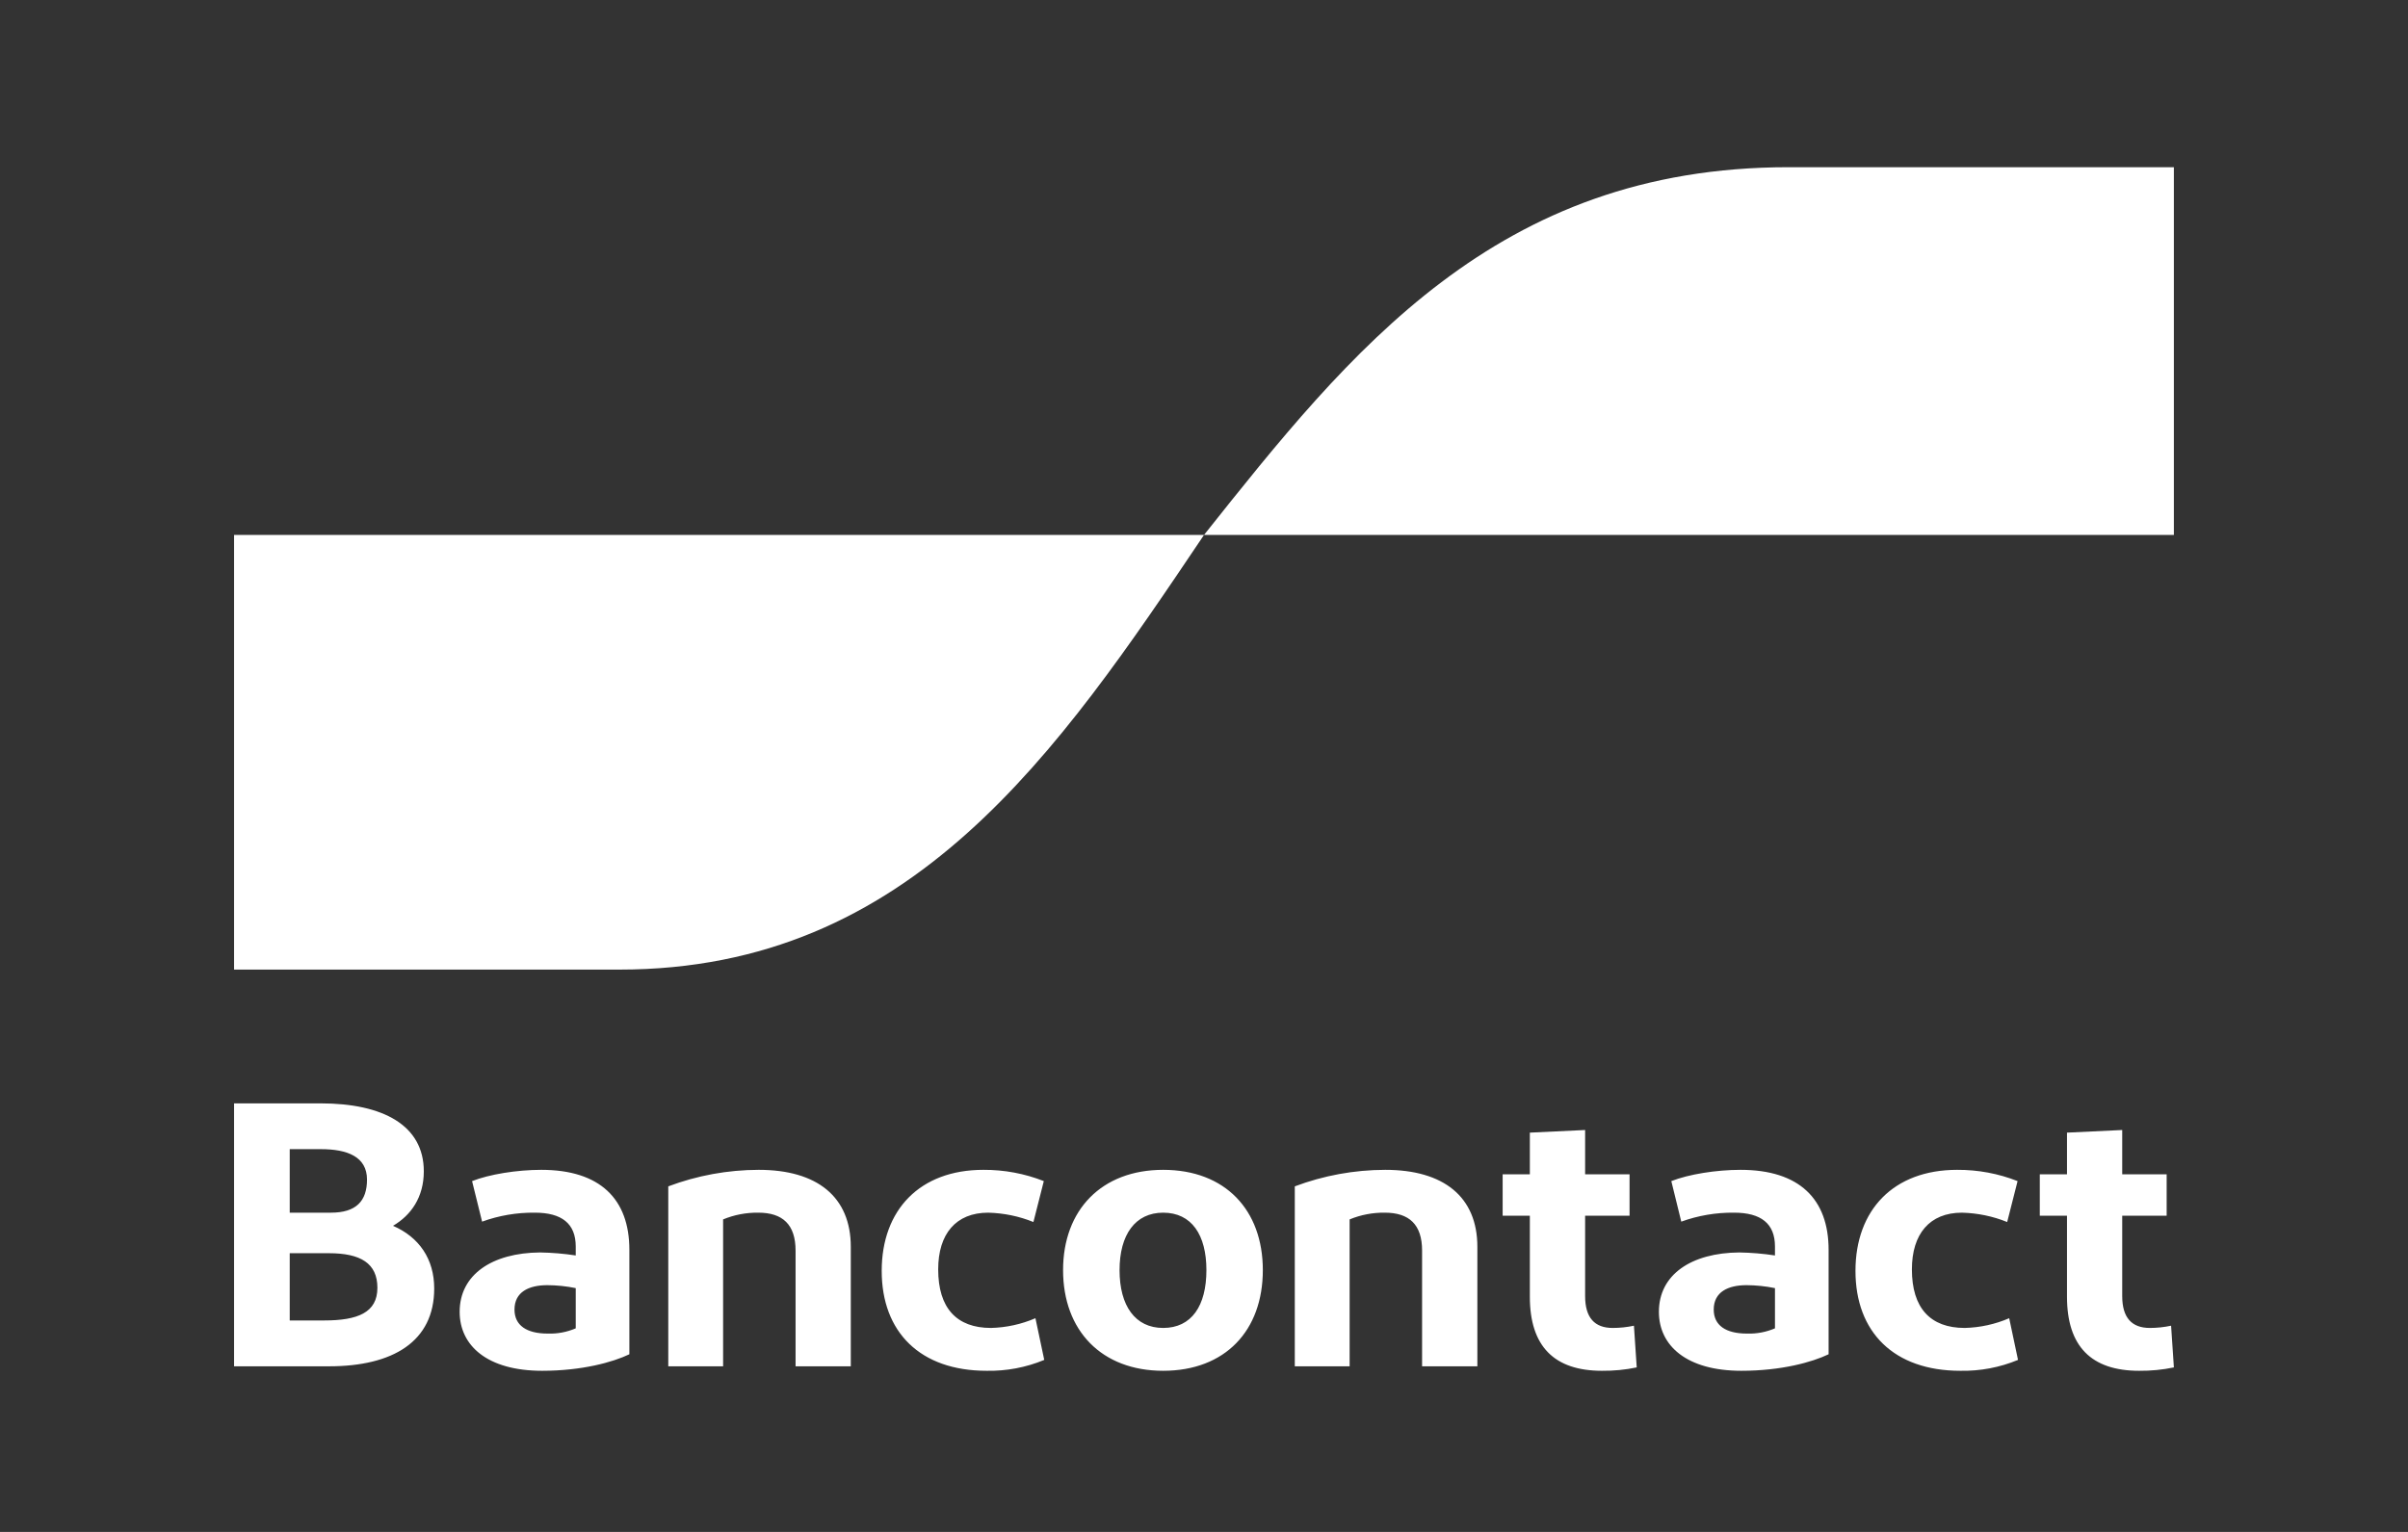
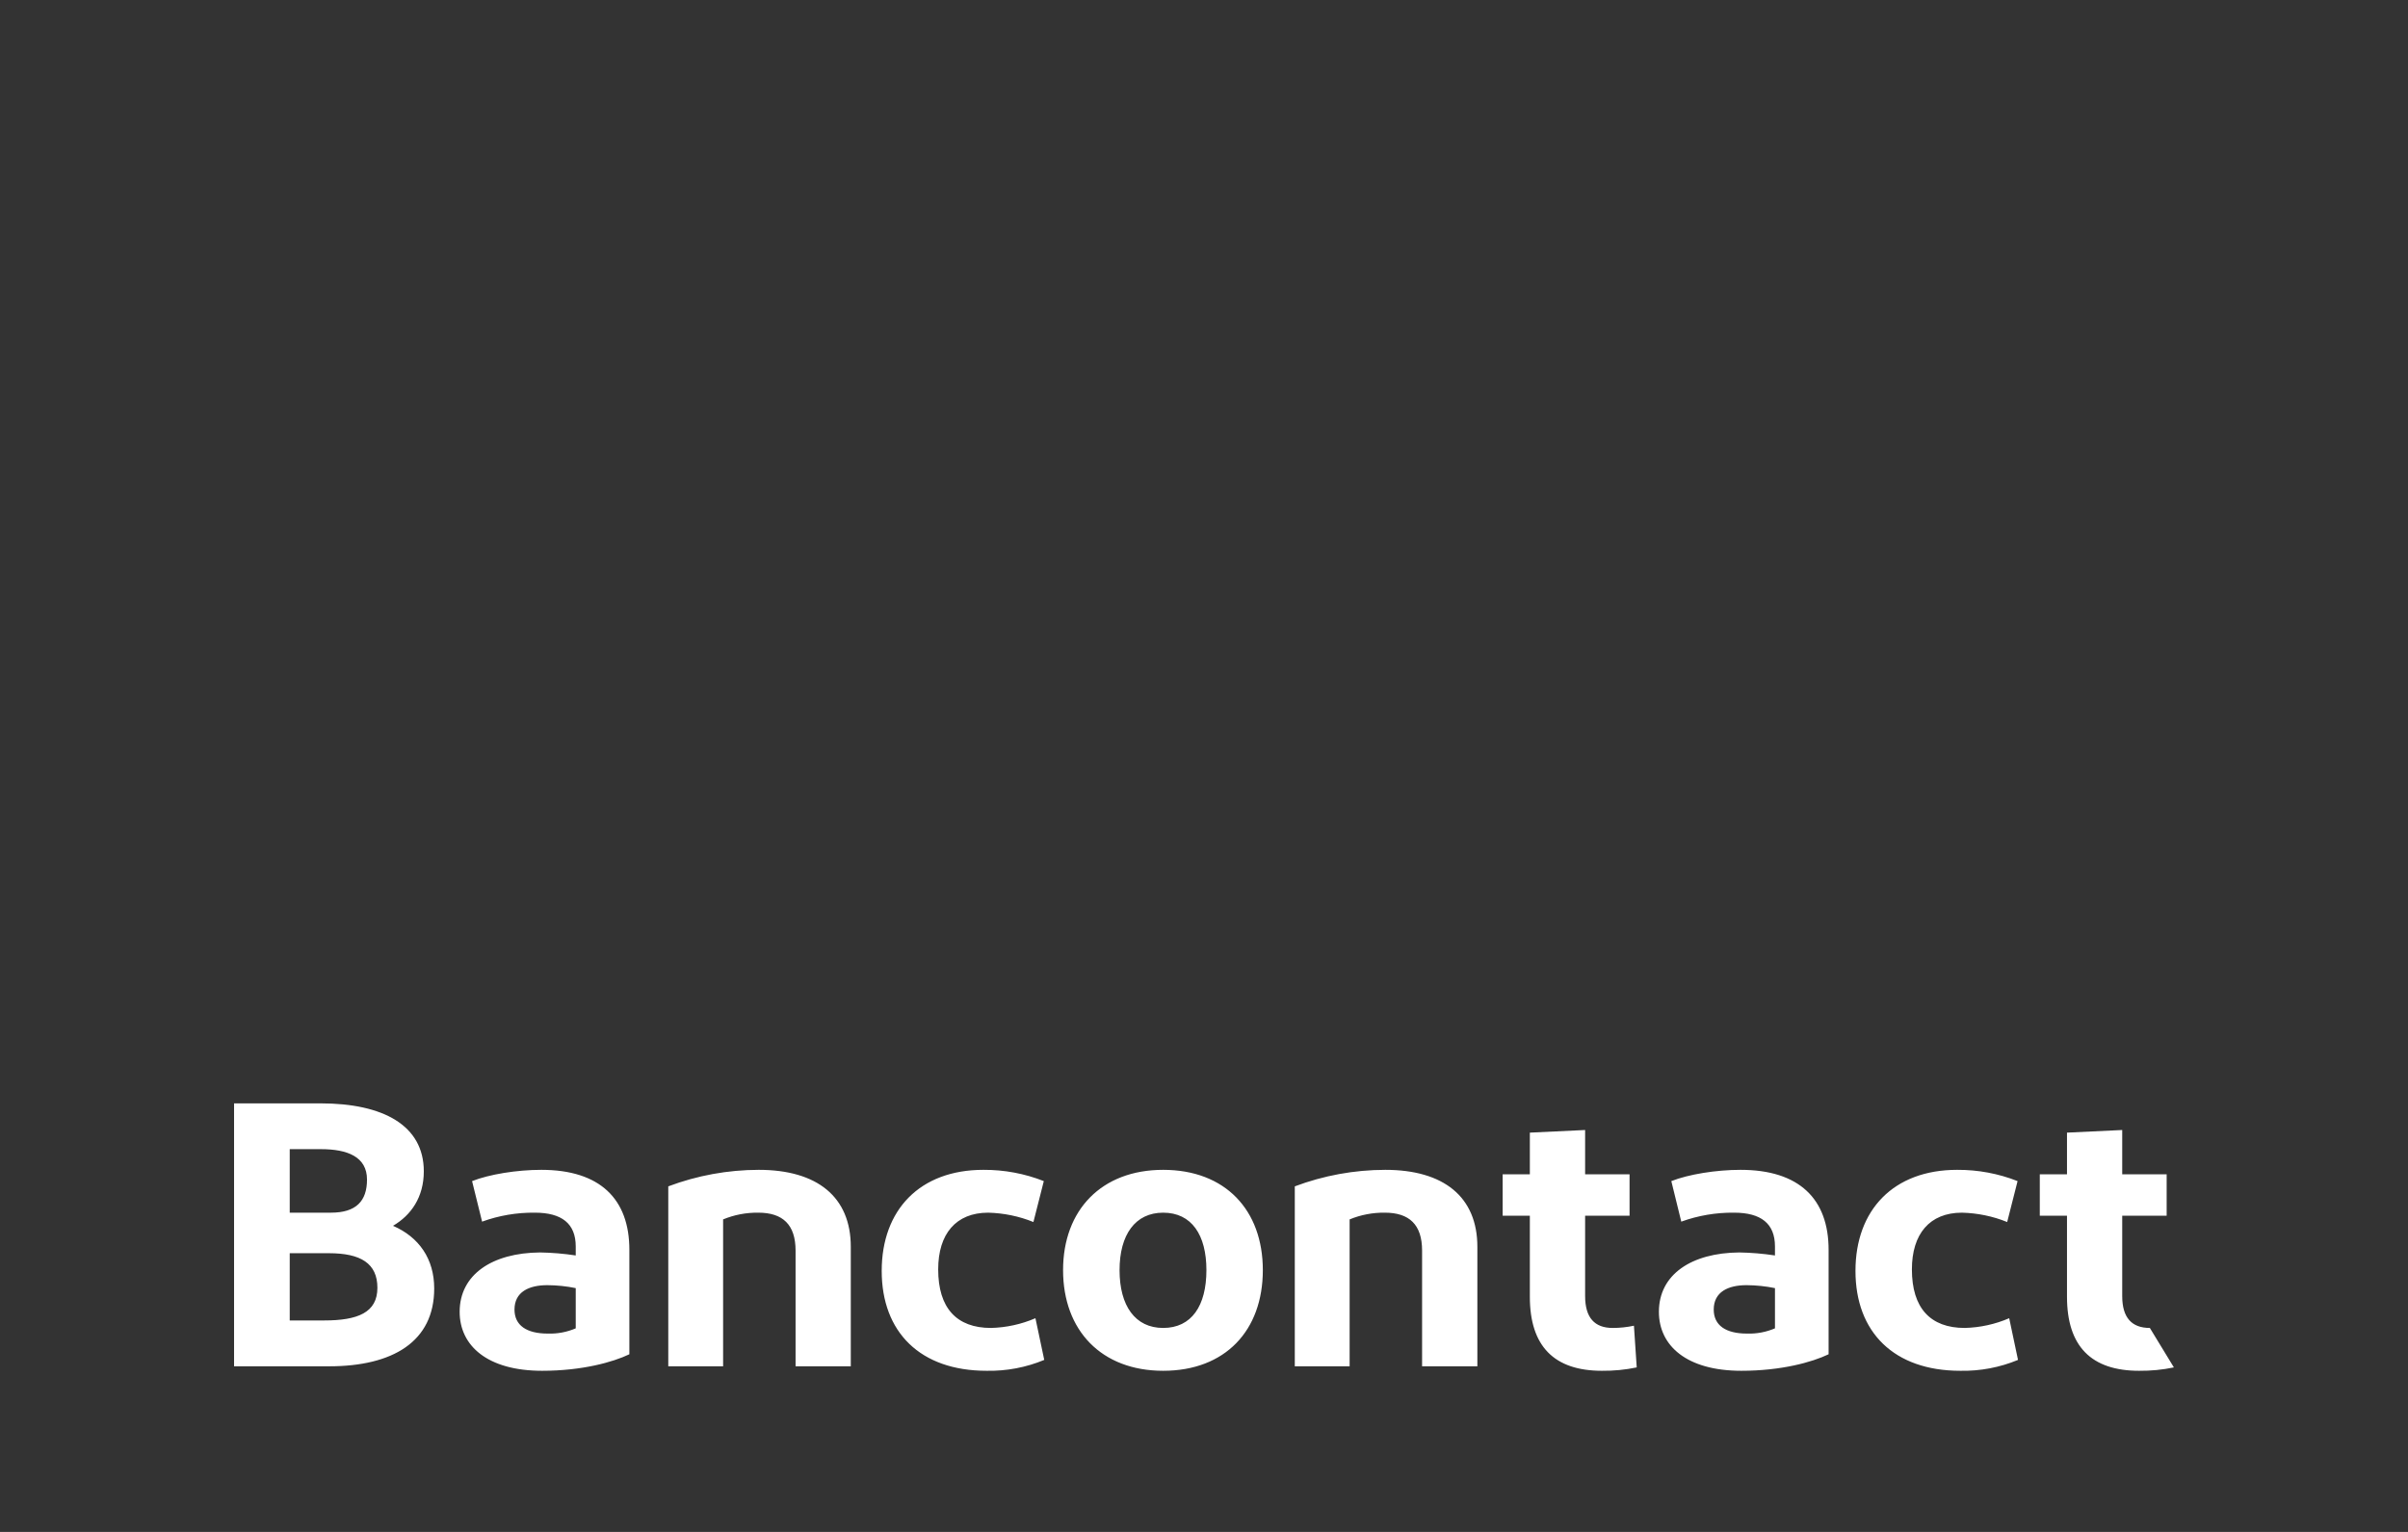
<svg xmlns="http://www.w3.org/2000/svg" width="44" height="28" viewBox="0 0 44 28" fill="none">
  <rect x="0" y="0" width="44" height="28" fill="#333333" stroke="none" />
-   <path d="M4.277 24.973V20.167H5.857C7.005 20.167 7.744 20.572 7.744 21.409C7.744 21.883 7.51 22.213 7.181 22.405C7.656 22.611 7.934 23.009 7.934 23.551C7.934 24.52 7.181 24.973 6.011 24.973L4.277 24.973ZM5.294 22.165H6.047C6.508 22.165 6.706 21.952 6.706 21.56C6.706 21.142 6.347 21.004 5.864 21.004H5.294V22.165ZM5.294 24.135H5.923C6.537 24.135 6.896 23.991 6.896 23.538C6.896 23.091 6.589 22.906 6.011 22.906H5.294V24.135ZM9.906 25.055C8.904 25.055 8.399 24.595 8.399 23.977C8.399 23.297 8.992 22.899 9.869 22.892C10.088 22.896 10.305 22.914 10.52 22.947V22.782C10.52 22.364 10.264 22.165 9.774 22.165C9.444 22.161 9.116 22.217 8.809 22.329L8.626 21.588C8.94 21.464 9.445 21.382 9.891 21.382C10.966 21.382 11.5 21.917 11.5 22.844V24.753C11.2 24.897 10.637 25.055 9.906 25.055ZM10.52 24.279V23.544C10.35 23.509 10.176 23.491 10.001 23.49C9.665 23.49 9.401 23.613 9.401 23.936C9.401 24.224 9.621 24.375 10.008 24.375C10.185 24.381 10.36 24.348 10.52 24.279ZM12.211 24.973V21.684C12.737 21.486 13.298 21.383 13.864 21.382C14.932 21.382 15.546 21.876 15.546 22.789V24.973H14.537V22.858C14.537 22.384 14.303 22.165 13.857 22.165C13.635 22.162 13.416 22.204 13.213 22.288V24.973L12.211 24.973ZM19.073 21.588L18.883 22.336C18.622 22.23 18.341 22.172 18.057 22.165C17.465 22.165 17.143 22.556 17.143 23.201C17.143 23.908 17.479 24.272 18.108 24.272C18.389 24.265 18.665 24.204 18.92 24.094L19.081 24.856C18.75 24.994 18.39 25.062 18.028 25.055C16.814 25.055 16.111 24.348 16.111 23.229C16.111 22.116 16.806 21.382 17.969 21.382C18.348 21.38 18.724 21.45 19.073 21.588ZM21.254 25.055C20.128 25.055 19.425 24.32 19.425 23.215C19.425 22.116 20.128 21.382 21.254 21.382C22.388 21.382 23.075 22.116 23.075 23.215C23.075 24.32 22.388 25.055 21.254 25.055ZM21.254 24.272C21.773 24.272 22.044 23.867 22.044 23.215C22.044 22.57 21.773 22.165 21.254 22.165C20.742 22.165 20.457 22.57 20.457 23.215C20.457 23.867 20.742 24.272 21.254 24.272ZM23.659 24.973V21.684C24.185 21.486 24.746 21.383 25.312 21.382C26.38 21.382 26.995 21.876 26.995 22.789V24.973H25.985V22.858C25.985 22.384 25.751 22.165 25.305 22.165C25.084 22.162 24.864 22.204 24.661 22.288V24.973L23.659 24.973ZM29.271 25.055C28.401 25.055 27.954 24.609 27.954 23.702V22.22H27.457V21.464H27.954V20.702L28.964 20.654V21.464H29.776V22.22H28.964V23.689C28.964 24.087 29.139 24.272 29.468 24.272C29.599 24.272 29.729 24.258 29.856 24.231L29.907 24.993C29.698 25.037 29.485 25.057 29.271 25.055ZM31.819 25.055C30.817 25.055 30.312 24.595 30.312 23.977C30.312 23.297 30.904 22.899 31.782 22.892C32 22.896 32.218 22.914 32.433 22.947V22.782C32.433 22.364 32.177 22.165 31.687 22.165C31.357 22.161 31.029 22.217 30.721 22.329L30.539 21.588C30.853 21.464 31.358 21.382 31.804 21.382C32.879 21.382 33.413 21.917 33.413 22.844V24.753C33.113 24.897 32.55 25.055 31.819 25.055ZM32.433 24.279V23.544C32.262 23.509 32.088 23.491 31.914 23.49C31.577 23.49 31.314 23.613 31.314 23.936C31.314 24.224 31.533 24.375 31.921 24.375C32.097 24.381 32.272 24.348 32.433 24.279ZM36.866 21.588L36.676 22.336C36.415 22.23 36.134 22.172 35.85 22.165C35.257 22.165 34.935 22.556 34.935 23.201C34.935 23.908 35.272 24.272 35.901 24.272C36.182 24.265 36.458 24.204 36.713 24.094L36.874 24.856C36.542 24.994 36.183 25.062 35.82 25.055C34.606 25.055 33.904 24.348 33.904 23.229C33.904 22.116 34.599 21.382 35.762 21.382C36.141 21.38 36.517 21.45 36.866 21.588ZM39.086 25.055C38.215 25.055 37.769 24.609 37.769 23.702V22.22H37.272V21.464H37.769V20.702L38.778 20.654V21.464H39.59V22.22H38.778V23.689C38.778 24.087 38.954 24.272 39.283 24.272C39.413 24.272 39.543 24.258 39.671 24.231L39.722 24.993C39.513 25.037 39.299 25.057 39.086 25.055Z" fill="white" />
-   <path d="M11.318 17.722C16.659 17.722 19.329 13.75 22 9.778H4.277V17.722H11.318Z" fill="url(#paint0_linear_28_13320)" />
-   <path d="M32.682 3.056C27.341 3.056 24.671 6.417 22 9.778H39.722V3.056H32.682Z" fill="url(#paint1_linear_28_13320)" />
+   <path d="M4.277 24.973V20.167H5.857C7.005 20.167 7.744 20.572 7.744 21.409C7.744 21.883 7.51 22.213 7.181 22.405C7.656 22.611 7.934 23.009 7.934 23.551C7.934 24.52 7.181 24.973 6.011 24.973L4.277 24.973ZM5.294 22.165H6.047C6.508 22.165 6.706 21.952 6.706 21.56C6.706 21.142 6.347 21.004 5.864 21.004H5.294V22.165ZM5.294 24.135H5.923C6.537 24.135 6.896 23.991 6.896 23.538C6.896 23.091 6.589 22.906 6.011 22.906H5.294V24.135ZM9.906 25.055C8.904 25.055 8.399 24.595 8.399 23.977C8.399 23.297 8.992 22.899 9.869 22.892C10.088 22.896 10.305 22.914 10.52 22.947V22.782C10.52 22.364 10.264 22.165 9.774 22.165C9.444 22.161 9.116 22.217 8.809 22.329L8.626 21.588C8.94 21.464 9.445 21.382 9.891 21.382C10.966 21.382 11.5 21.917 11.5 22.844V24.753C11.2 24.897 10.637 25.055 9.906 25.055ZM10.52 24.279V23.544C10.35 23.509 10.176 23.491 10.001 23.49C9.665 23.49 9.401 23.613 9.401 23.936C9.401 24.224 9.621 24.375 10.008 24.375C10.185 24.381 10.36 24.348 10.52 24.279ZM12.211 24.973V21.684C12.737 21.486 13.298 21.383 13.864 21.382C14.932 21.382 15.546 21.876 15.546 22.789V24.973H14.537V22.858C14.537 22.384 14.303 22.165 13.857 22.165C13.635 22.162 13.416 22.204 13.213 22.288V24.973L12.211 24.973ZM19.073 21.588L18.883 22.336C18.622 22.23 18.341 22.172 18.057 22.165C17.465 22.165 17.143 22.556 17.143 23.201C17.143 23.908 17.479 24.272 18.108 24.272C18.389 24.265 18.665 24.204 18.92 24.094L19.081 24.856C18.75 24.994 18.39 25.062 18.028 25.055C16.814 25.055 16.111 24.348 16.111 23.229C16.111 22.116 16.806 21.382 17.969 21.382C18.348 21.38 18.724 21.45 19.073 21.588ZM21.254 25.055C20.128 25.055 19.425 24.32 19.425 23.215C19.425 22.116 20.128 21.382 21.254 21.382C22.388 21.382 23.075 22.116 23.075 23.215C23.075 24.32 22.388 25.055 21.254 25.055ZM21.254 24.272C21.773 24.272 22.044 23.867 22.044 23.215C22.044 22.57 21.773 22.165 21.254 22.165C20.742 22.165 20.457 22.57 20.457 23.215C20.457 23.867 20.742 24.272 21.254 24.272ZM23.659 24.973V21.684C24.185 21.486 24.746 21.383 25.312 21.382C26.38 21.382 26.995 21.876 26.995 22.789V24.973H25.985V22.858C25.985 22.384 25.751 22.165 25.305 22.165C25.084 22.162 24.864 22.204 24.661 22.288V24.973L23.659 24.973ZM29.271 25.055C28.401 25.055 27.954 24.609 27.954 23.702V22.22H27.457V21.464H27.954V20.702L28.964 20.654V21.464H29.776V22.22H28.964V23.689C28.964 24.087 29.139 24.272 29.468 24.272C29.599 24.272 29.729 24.258 29.856 24.231L29.907 24.993C29.698 25.037 29.485 25.057 29.271 25.055ZM31.819 25.055C30.817 25.055 30.312 24.595 30.312 23.977C30.312 23.297 30.904 22.899 31.782 22.892C32 22.896 32.218 22.914 32.433 22.947V22.782C32.433 22.364 32.177 22.165 31.687 22.165C31.357 22.161 31.029 22.217 30.721 22.329L30.539 21.588C30.853 21.464 31.358 21.382 31.804 21.382C32.879 21.382 33.413 21.917 33.413 22.844V24.753C33.113 24.897 32.55 25.055 31.819 25.055ZM32.433 24.279V23.544C32.262 23.509 32.088 23.491 31.914 23.49C31.577 23.49 31.314 23.613 31.314 23.936C31.314 24.224 31.533 24.375 31.921 24.375C32.097 24.381 32.272 24.348 32.433 24.279ZM36.866 21.588L36.676 22.336C36.415 22.23 36.134 22.172 35.85 22.165C35.257 22.165 34.935 22.556 34.935 23.201C34.935 23.908 35.272 24.272 35.901 24.272C36.182 24.265 36.458 24.204 36.713 24.094L36.874 24.856C36.542 24.994 36.183 25.062 35.82 25.055C34.606 25.055 33.904 24.348 33.904 23.229C33.904 22.116 34.599 21.382 35.762 21.382C36.141 21.38 36.517 21.45 36.866 21.588ZM39.086 25.055C38.215 25.055 37.769 24.609 37.769 23.702V22.22H37.272V21.464H37.769V20.702L38.778 20.654V21.464H39.59V22.22H38.778V23.689C38.778 24.087 38.954 24.272 39.283 24.272L39.722 24.993C39.513 25.037 39.299 25.057 39.086 25.055Z" fill="white" />
  <defs>
    <linearGradient id="paint0_linear_28_13320" x1="7.862" y1="14.117" x2="21.143" y2="9.695" gradientUnits="userSpaceOnUse">
      <stop stop-color="white" />
      <stop offset="1" stop-color="white" />
    </linearGradient>
    <linearGradient id="paint1_linear_28_13320" x1="23.073" y1="10.361" x2="36.666" y2="5.448" gradientUnits="userSpaceOnUse">
      <stop stop-color="white" />
      <stop offset="1" stop-color="white" />
    </linearGradient>
  </defs>
</svg>